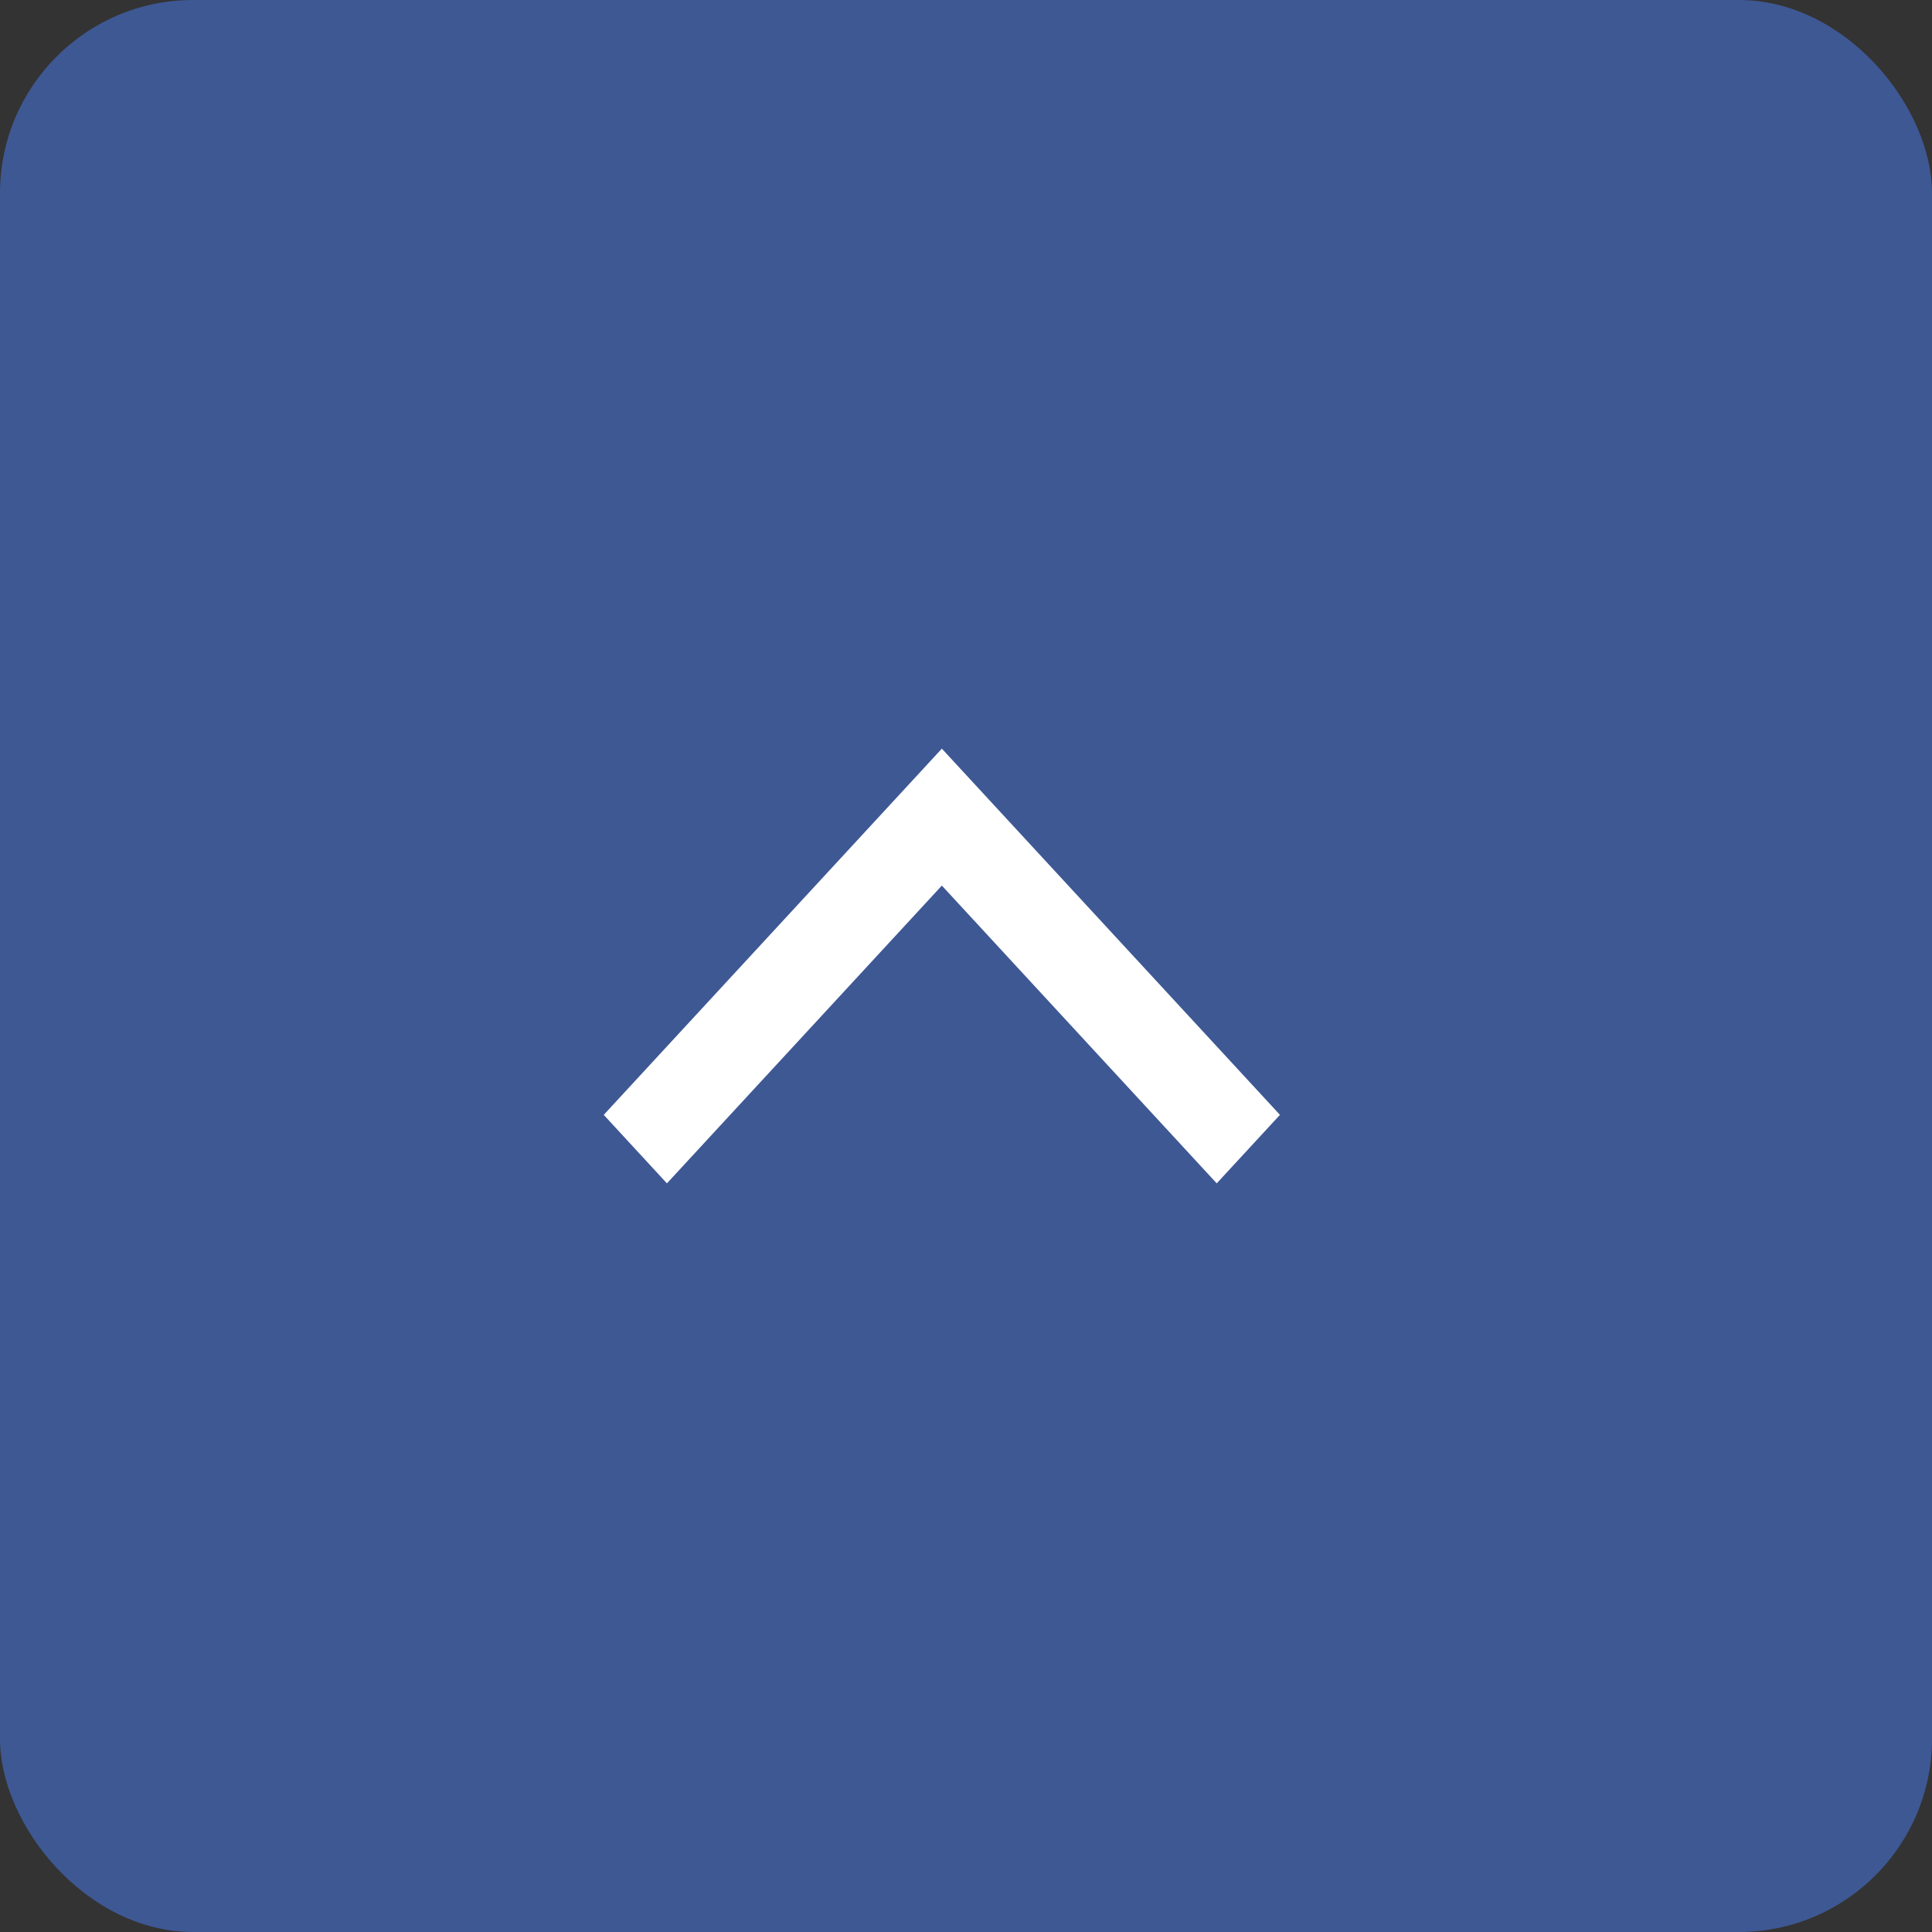
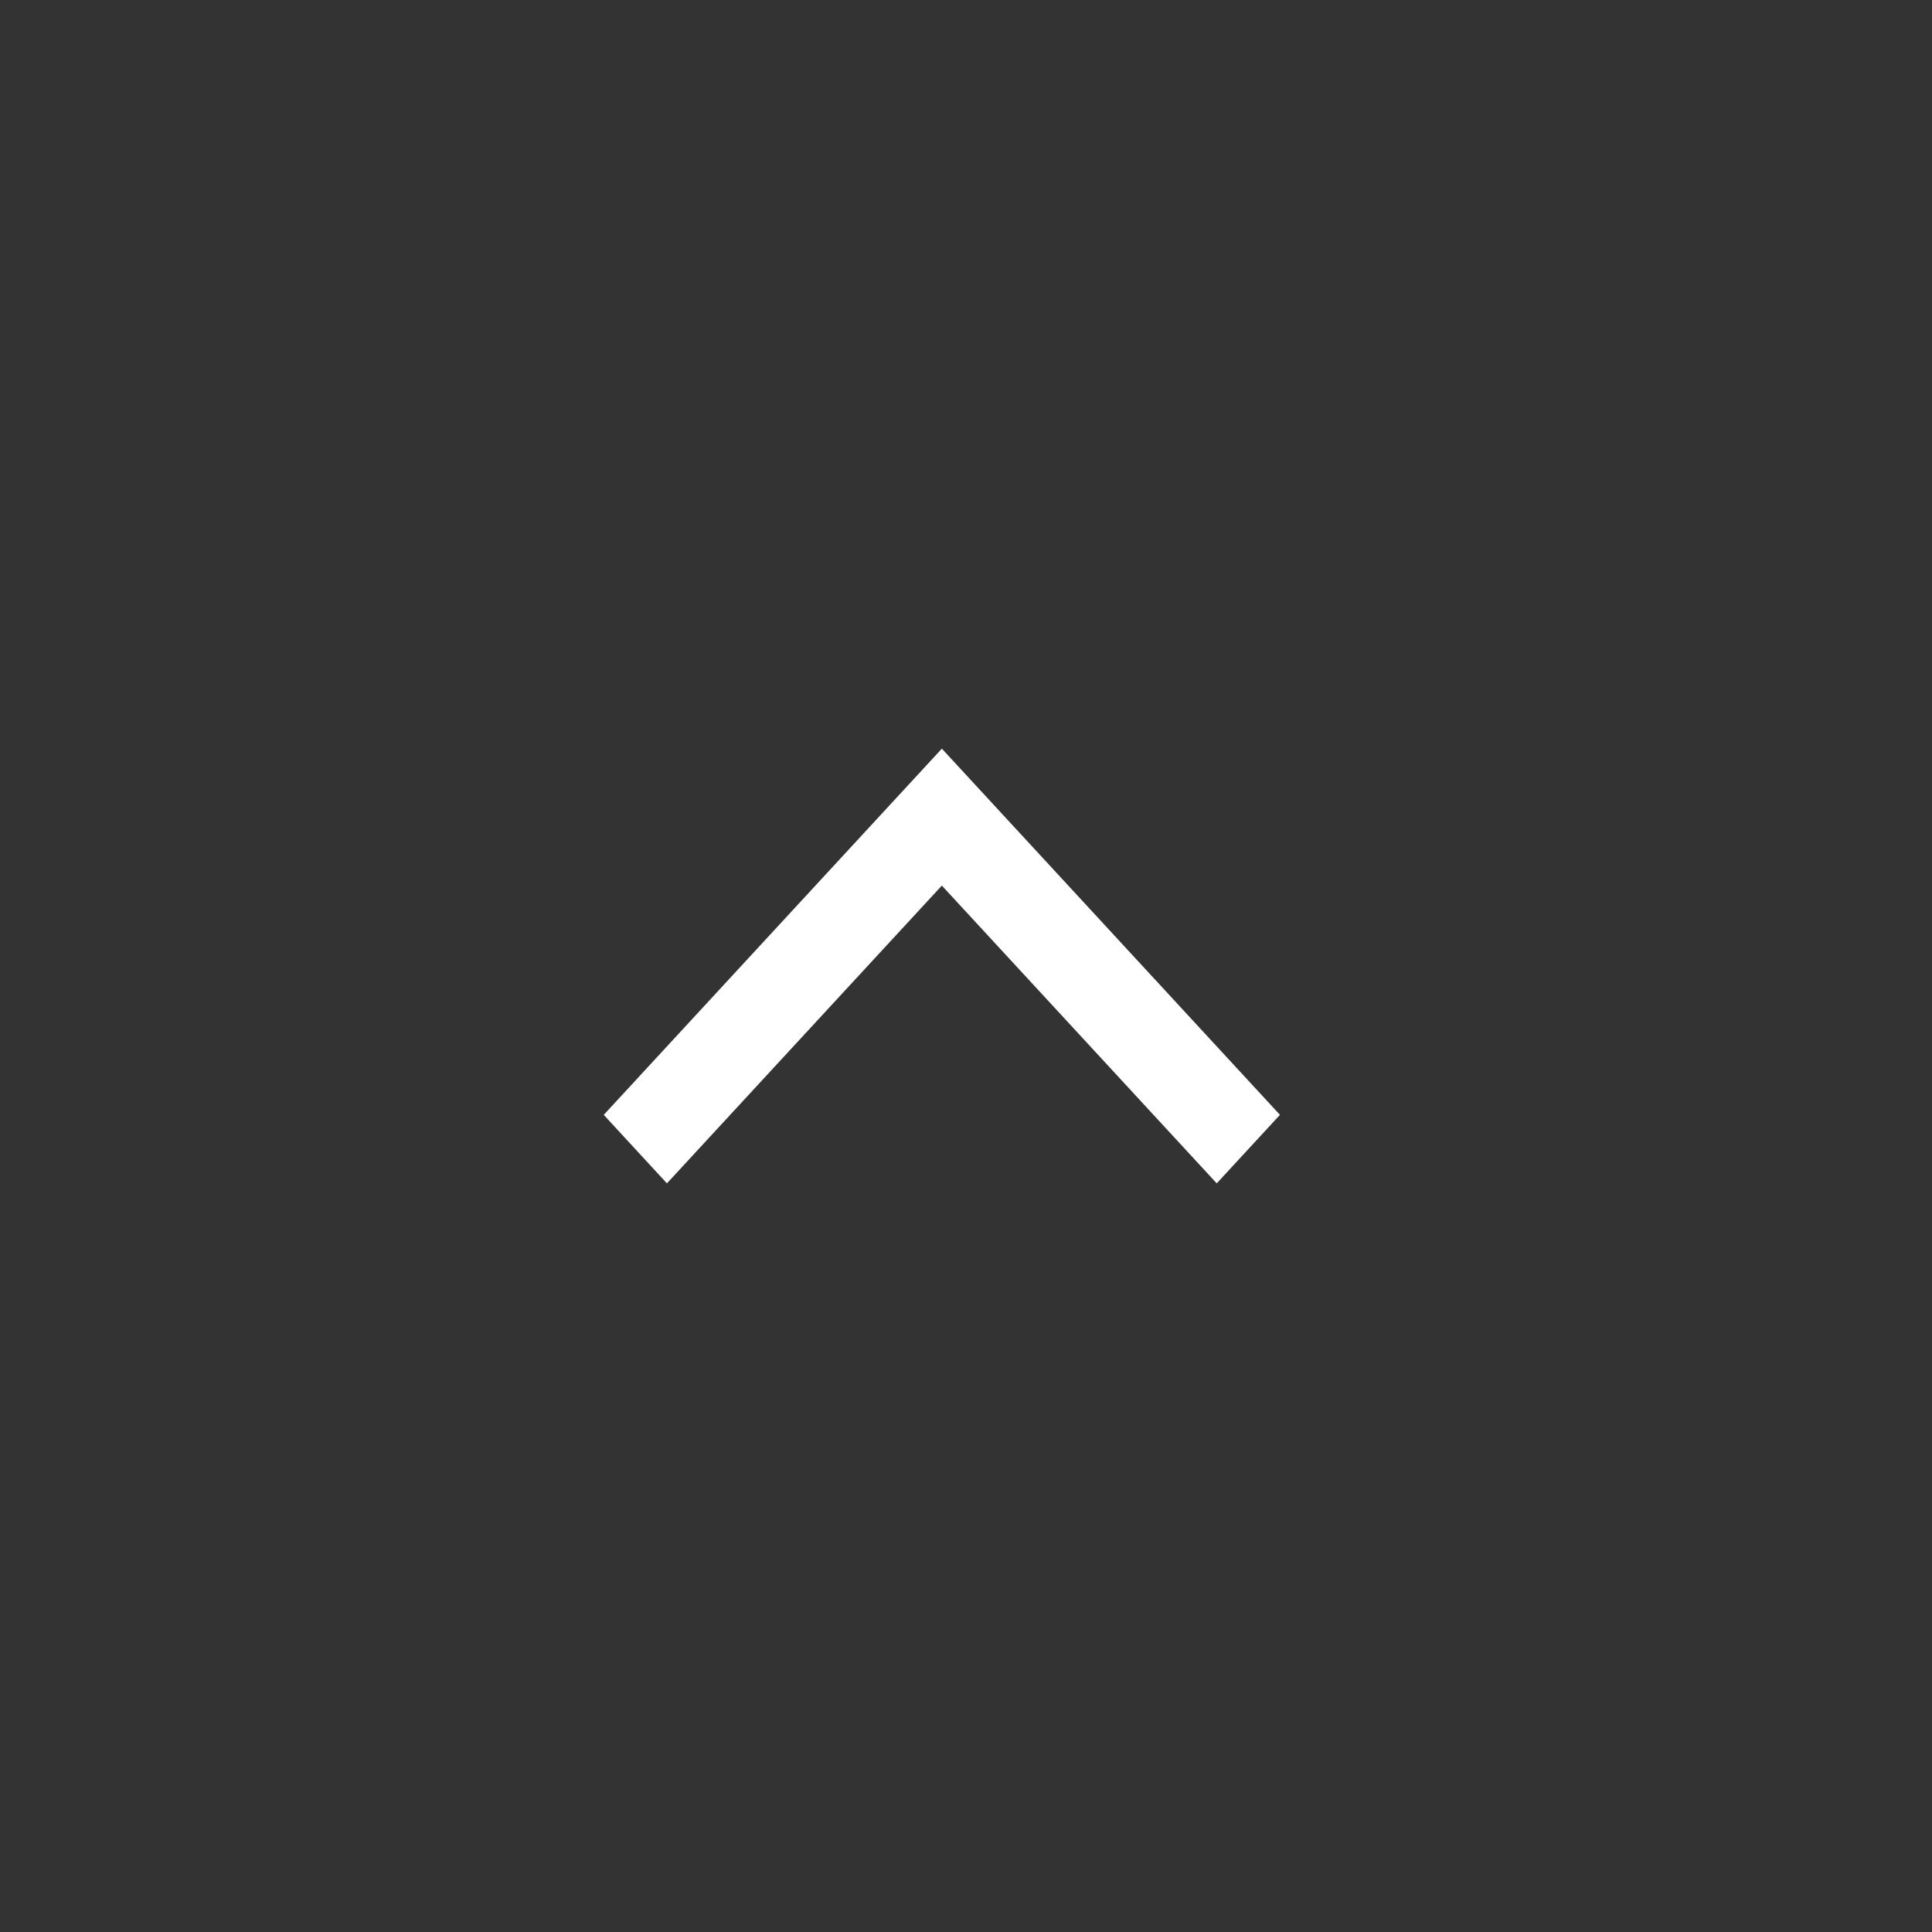
<svg xmlns="http://www.w3.org/2000/svg" width="40px" height="40px" viewBox="0 0 40 40" version="1.1">
  <rect x="0" y="0" width="40" height="40" fill="#333333" stroke="none" />
  <title>Group 39</title>
  <g id="Desktop" stroke="none" stroke-width="1" fill="none" fill-rule="evenodd">
    <g id="Home" transform="translate(-1370, -6041)">
      <g id="Group-39" transform="translate(1370, 6041)">
-         <rect id="Rectangle" fill="#3E5894" x="0" y="0" width="40" height="40" rx="4" />
        <polygon id="Fill-1" fill="#FFFFFF" transform="translate(19.5, 20) rotate(-90) translate(-19.5, -20) " points="16.418 13 15 14.308 21.165 20 15 25.691 16.418 27 24 20" />
      </g>
    </g>
  </g>
</svg>